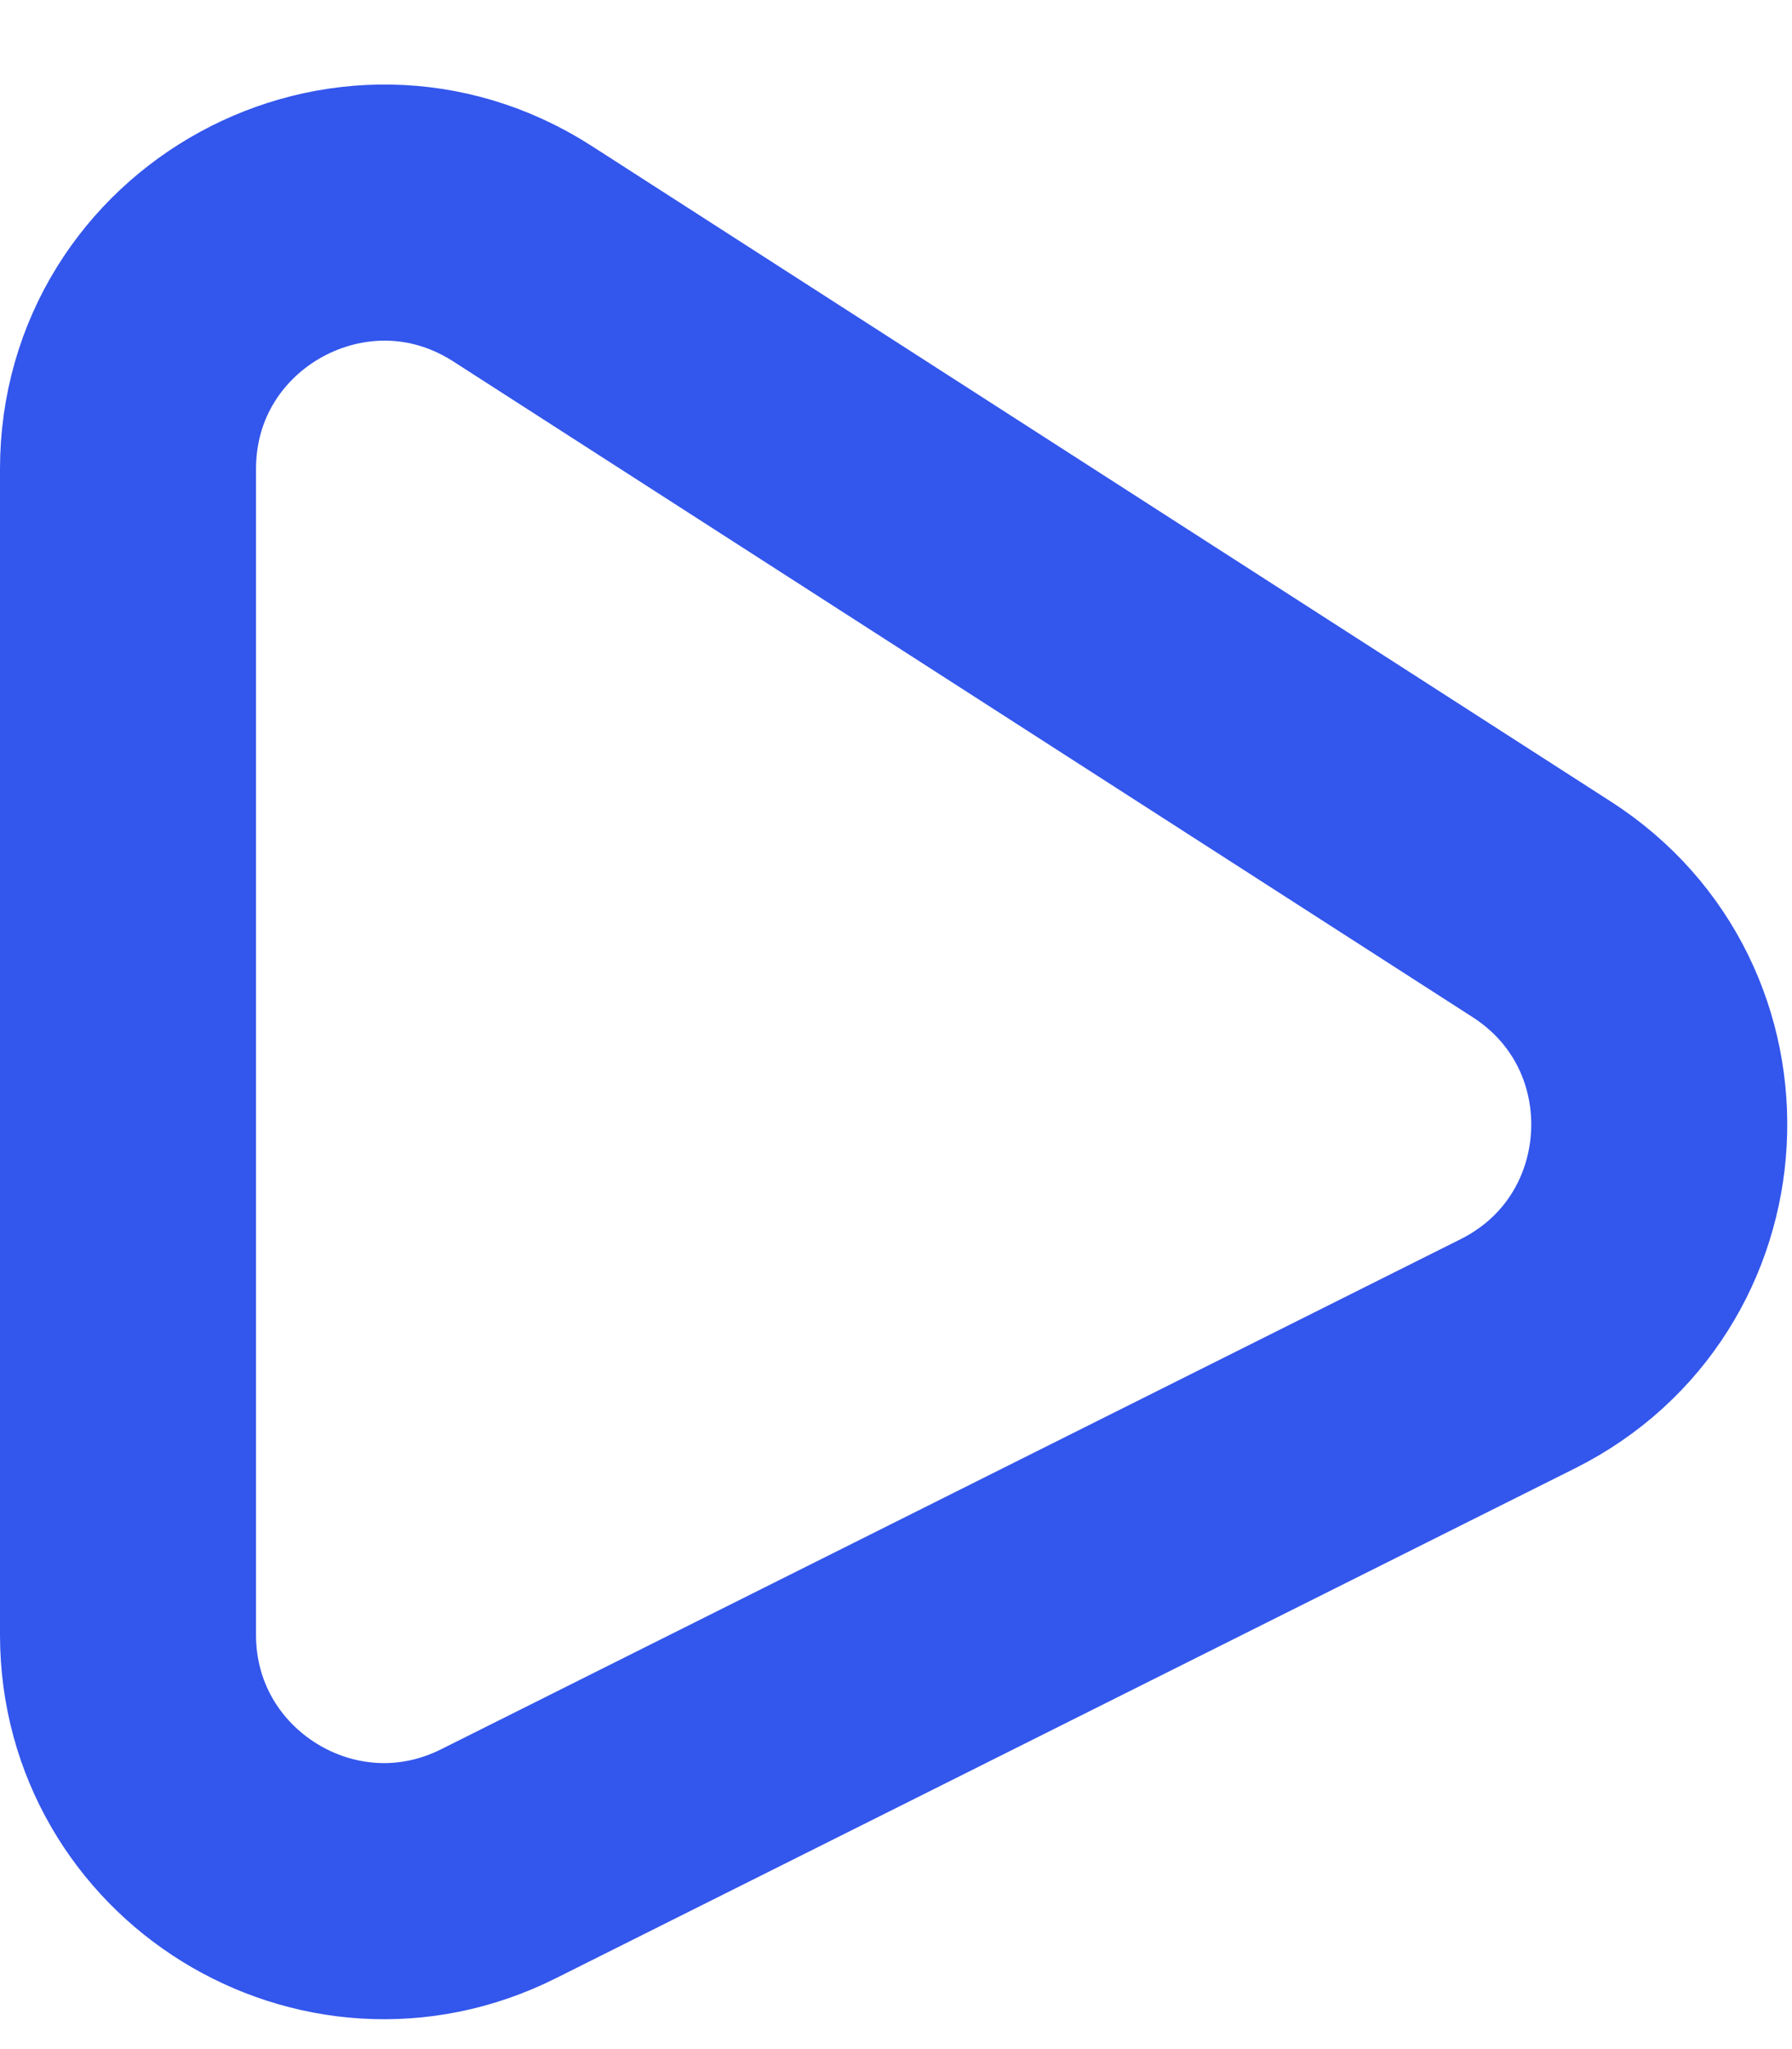
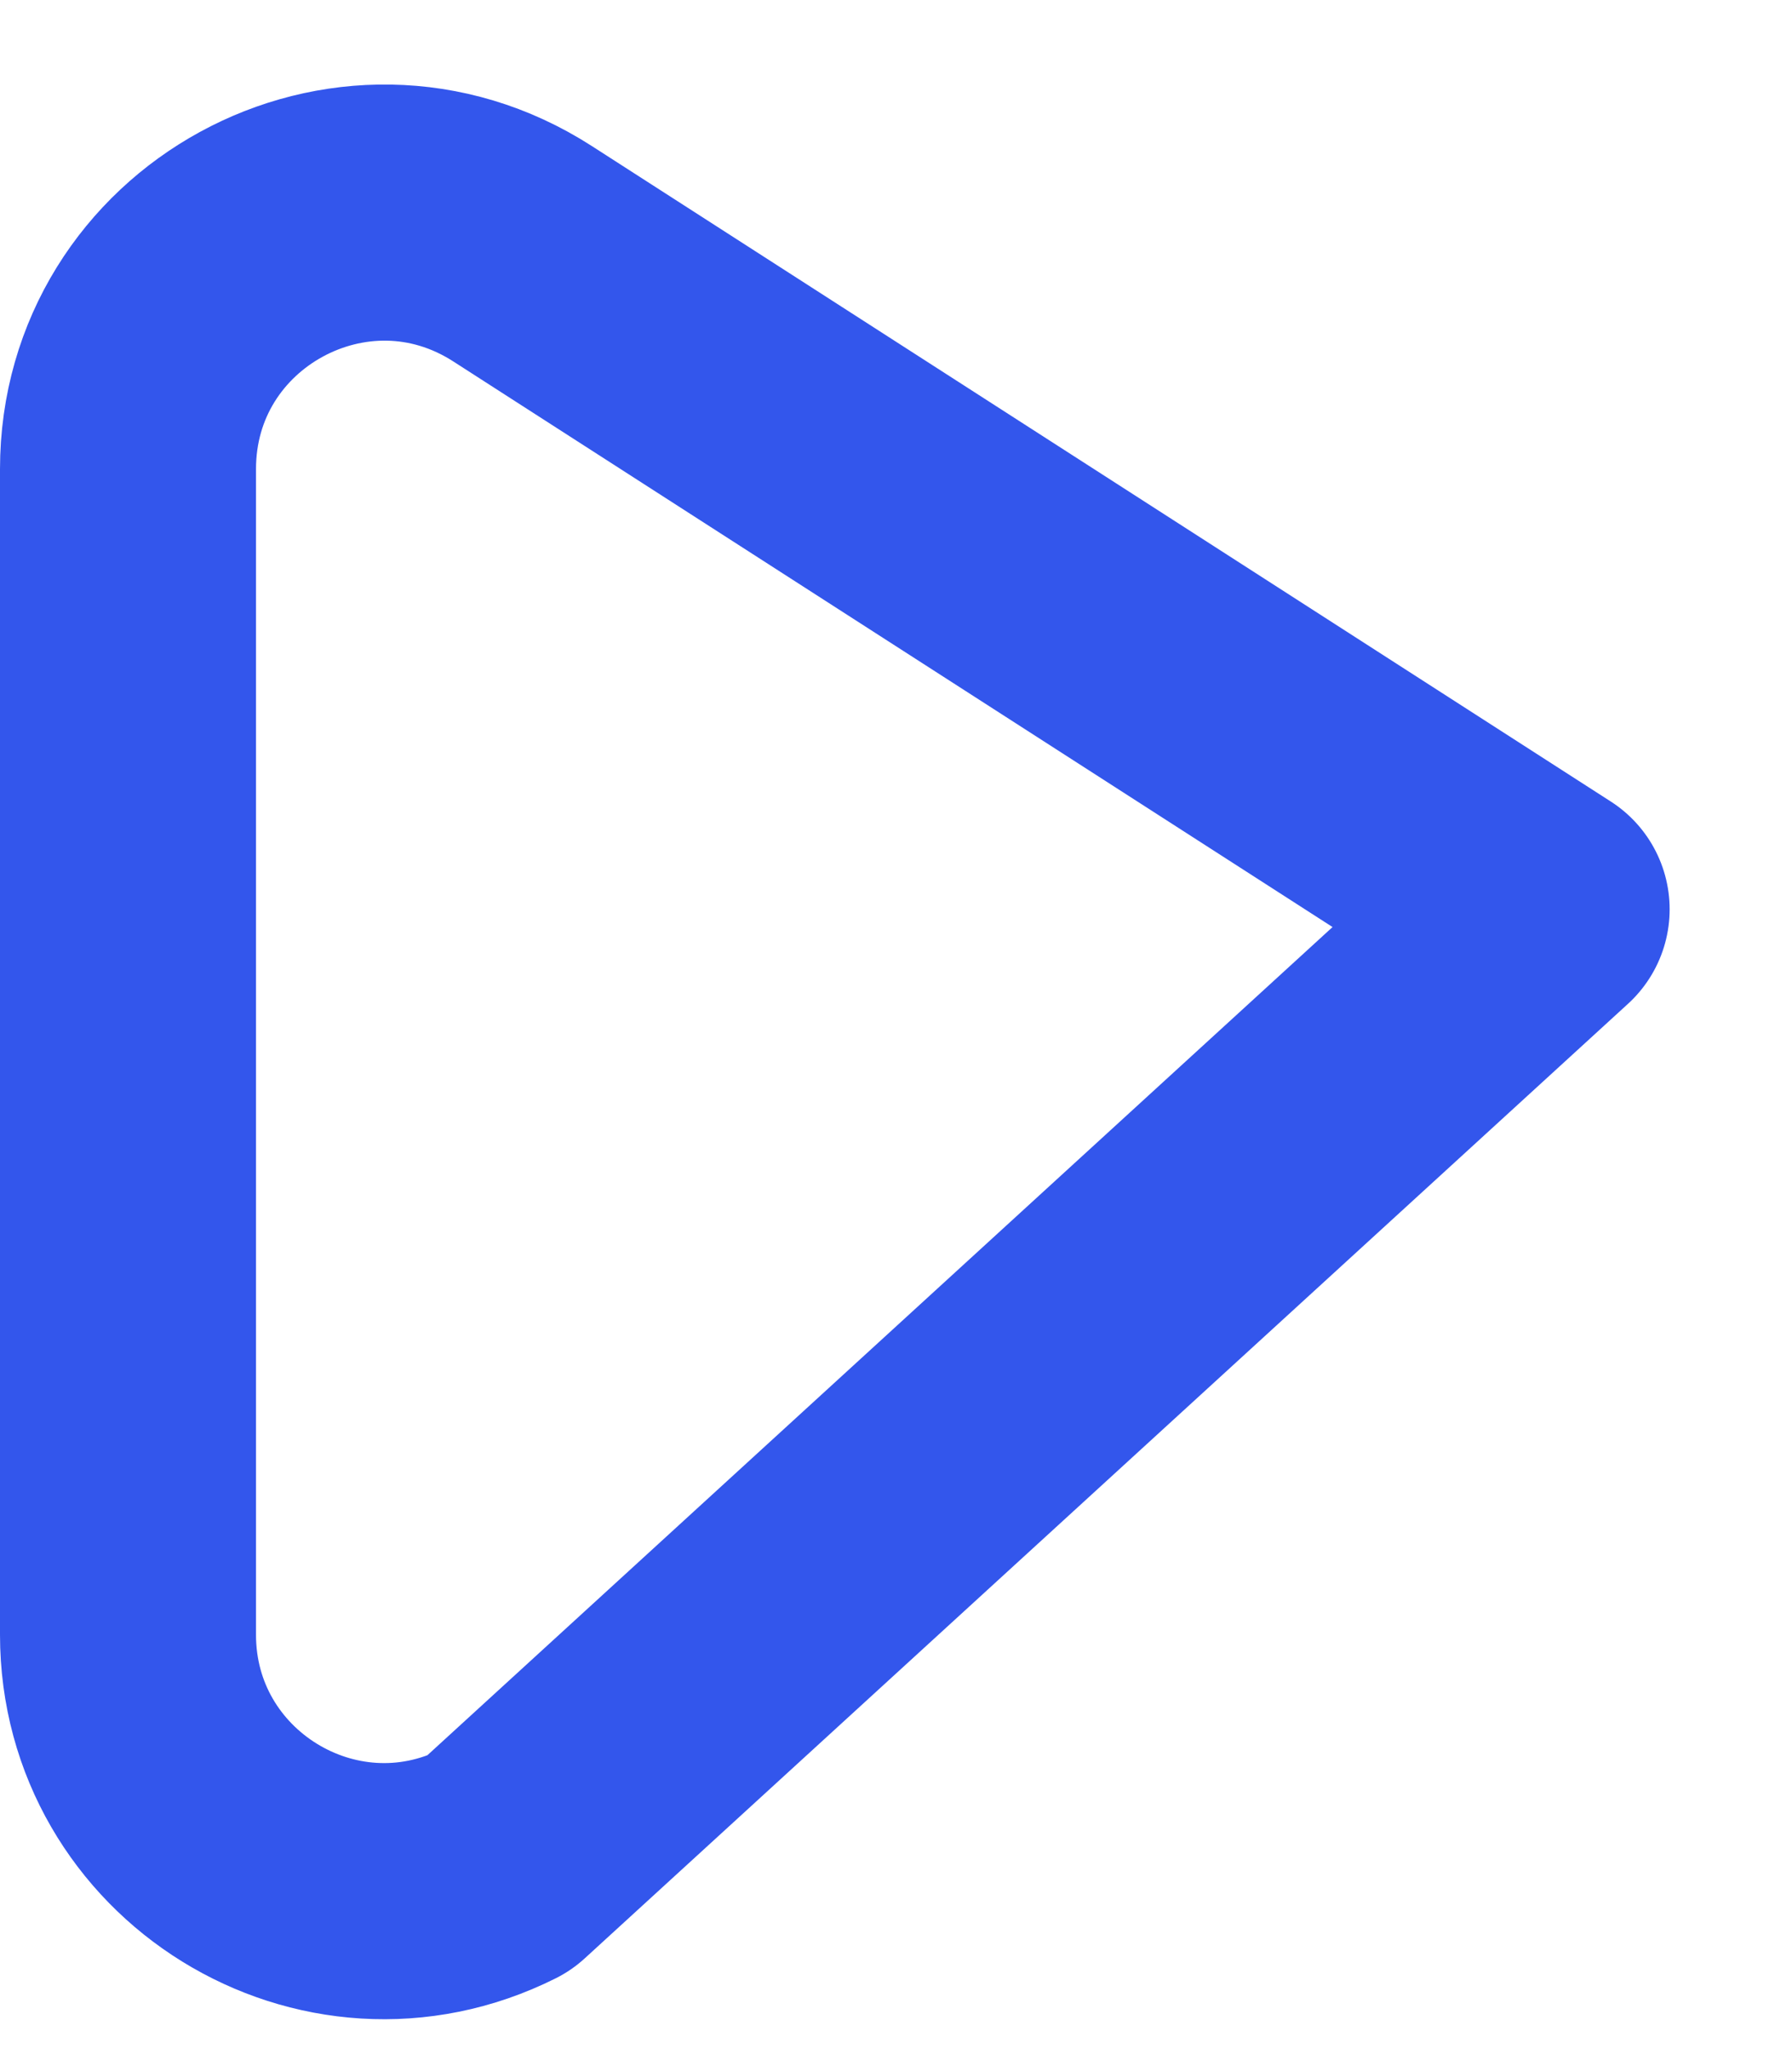
<svg xmlns="http://www.w3.org/2000/svg" width="14" height="16" viewBox="0 0 14 16" fill="none">
-   <path d="M1 12.764V3.663C1 2.081 2.75 1.125 4.082 1.981L12.044 7.1C13.349 7.938 13.244 9.878 11.857 10.571L3.894 14.553C2.565 15.218 1 14.251 1 12.764Z" stroke="#3356EC" stroke-width="2" stroke-linejoin="round" />
+   <path d="M1 12.764V3.663C1 2.081 2.75 1.125 4.082 1.981L12.044 7.1L3.894 14.553C2.565 15.218 1 14.251 1 12.764Z" stroke="#3356EC" stroke-width="2" stroke-linejoin="round" />
</svg>